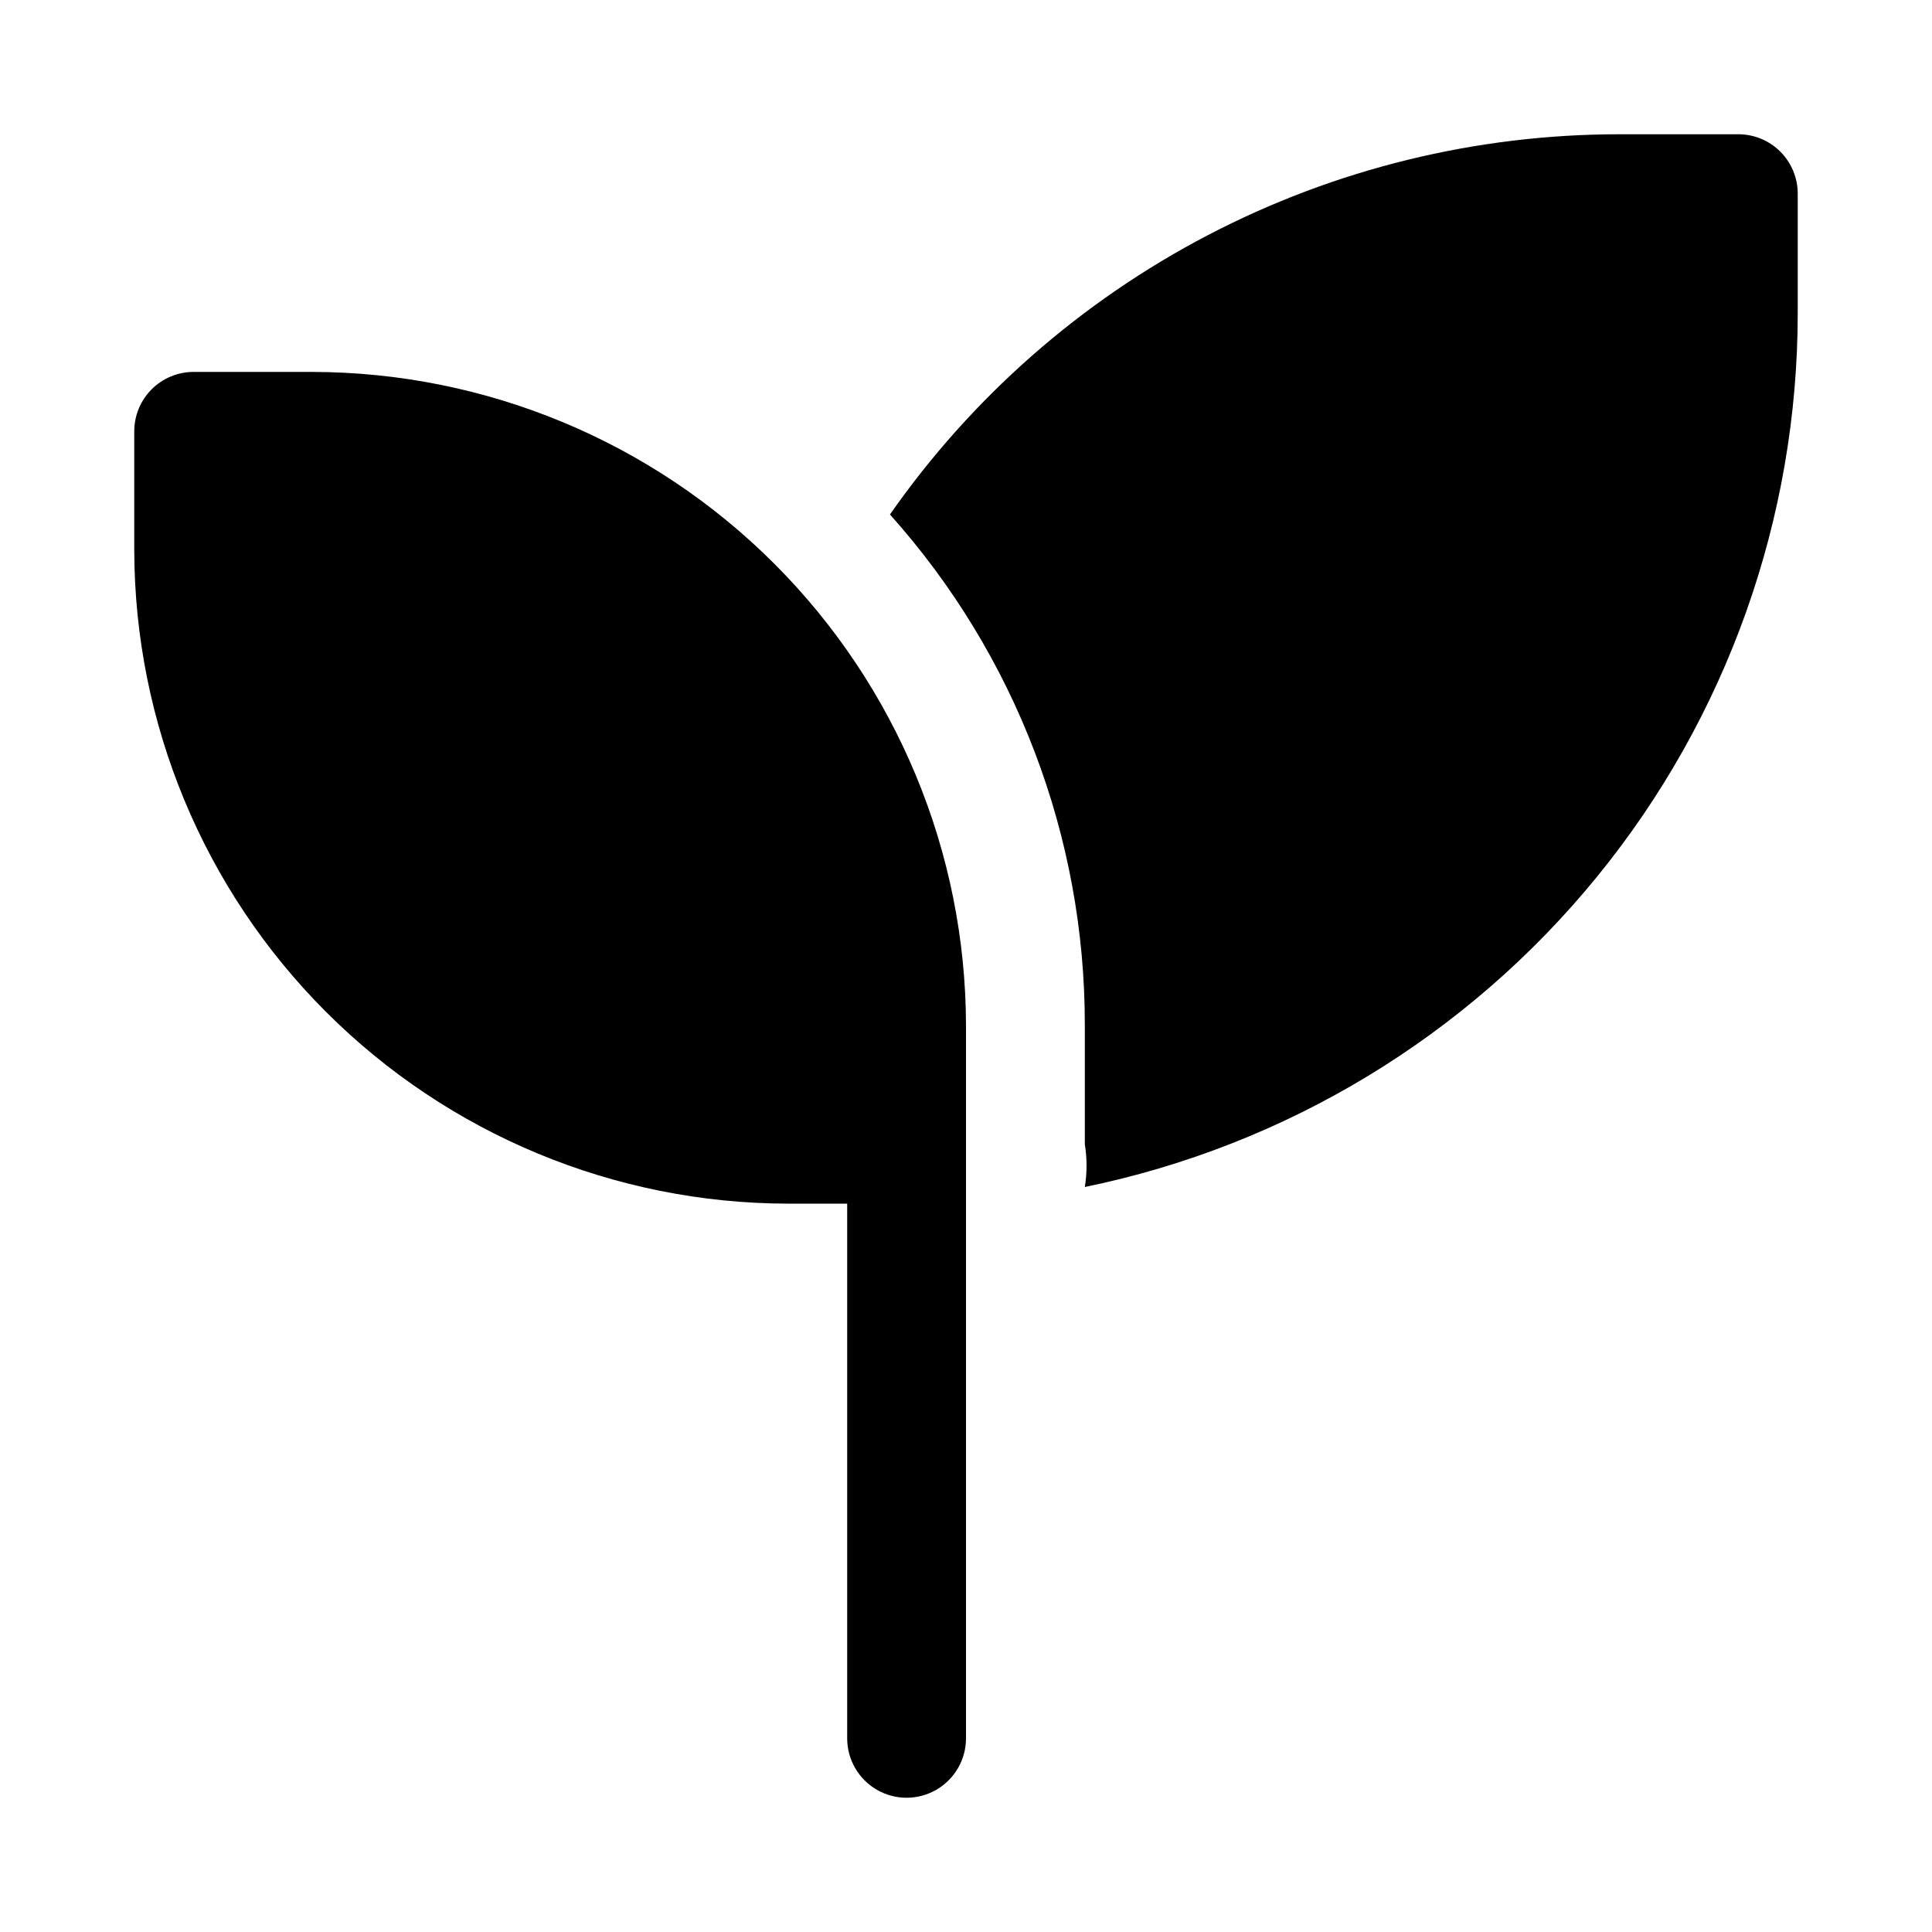
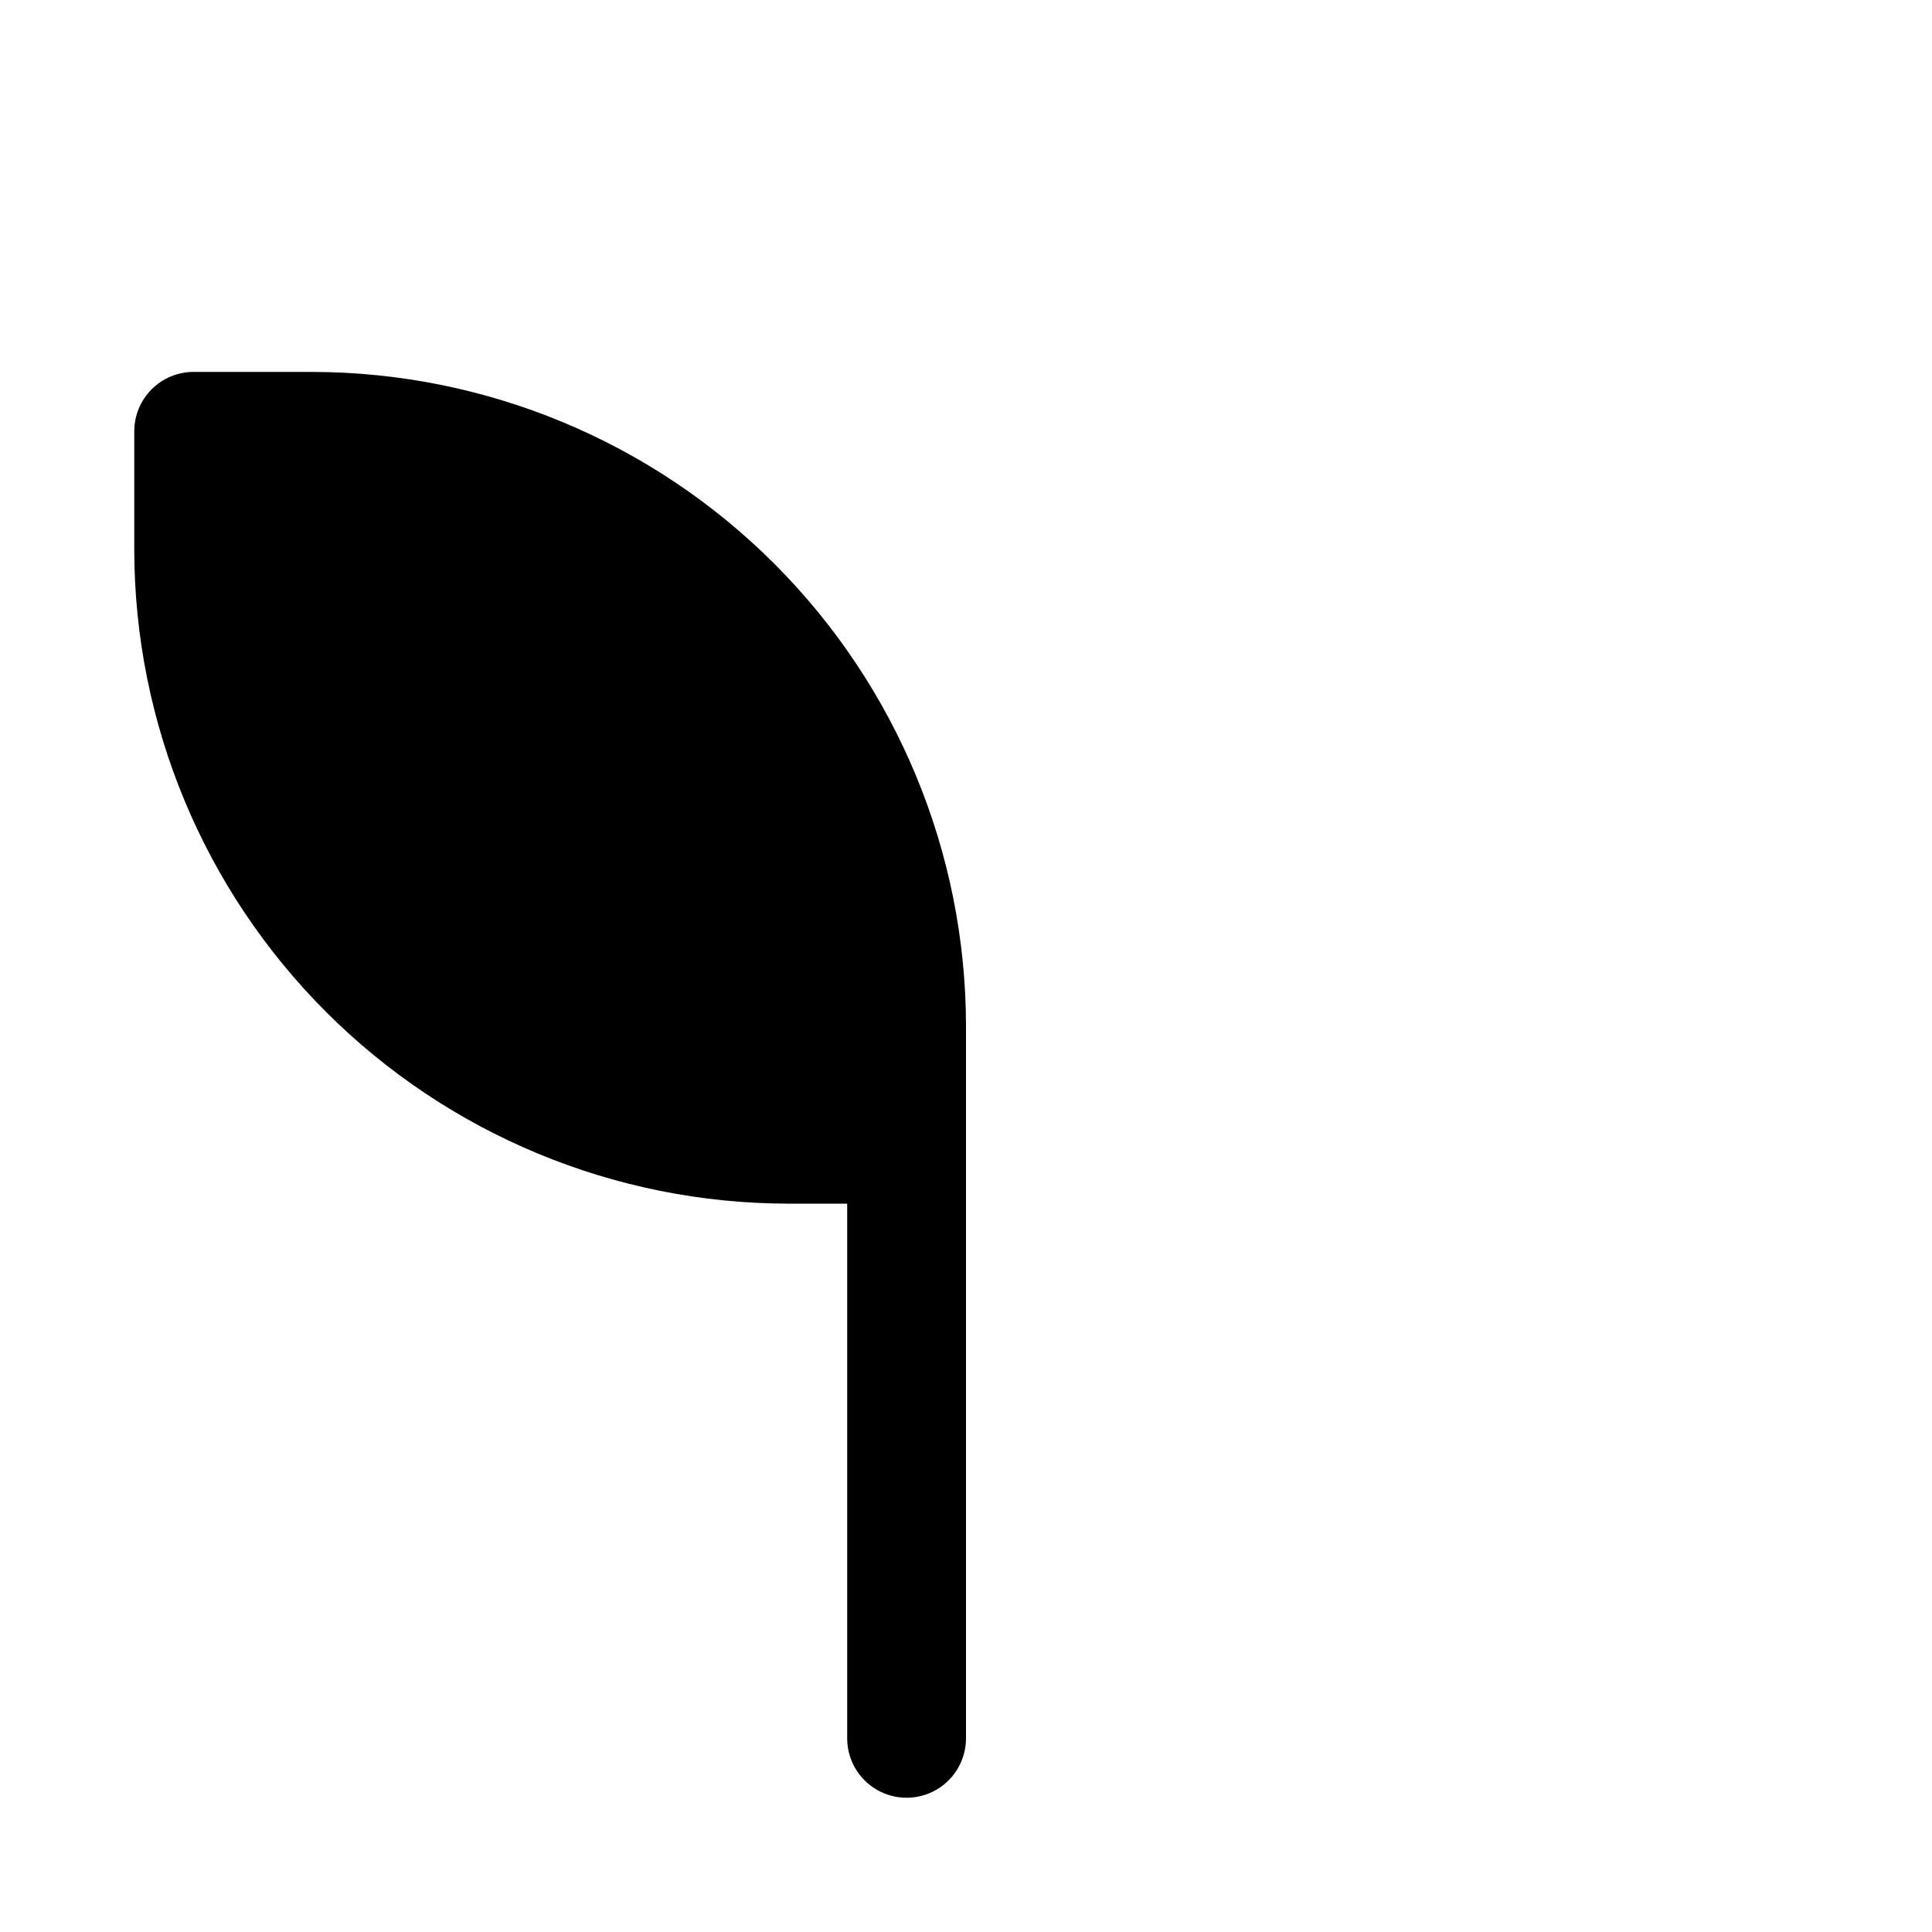
<svg xmlns="http://www.w3.org/2000/svg" fill="#000000" width="800px" height="800px" version="1.1" viewBox="144 144 512 512">
  <g>
    <path d="m226.81 242.56h-31.488c-4.176 0-8.18 1.656-11.133 4.609-2.949 2.953-4.609 6.957-4.609 11.133v31.488c0.082 45.906 18.355 89.91 50.816 122.37 32.461 32.461 76.461 50.734 122.37 50.82h15.746v141.7c0 5.625 3 10.82 7.871 13.633 4.871 2.812 10.871 2.812 15.742 0s7.875-8.008 7.875-13.633v-188.93c-0.086-45.906-18.359-89.906-50.816-122.37-32.461-32.461-76.465-50.734-122.37-50.816z" />
-     <path d="m604.67 179.58h-31.488c-37.957 0-75.352 9.156-109.01 26.699-33.656 17.543-62.586 42.949-84.324 74.062 33.328 37.215 51.719 85.441 51.641 135.4v31.488c0.609 3.754 0.609 7.582 0 11.336 53.367-10.953 101.32-40 135.74-82.227 34.426-42.227 53.215-95.047 53.188-149.53v-31.488c0-4.176-1.656-8.18-4.609-11.133-2.953-2.949-6.957-4.609-11.133-4.609z" />
  </g>
</svg>